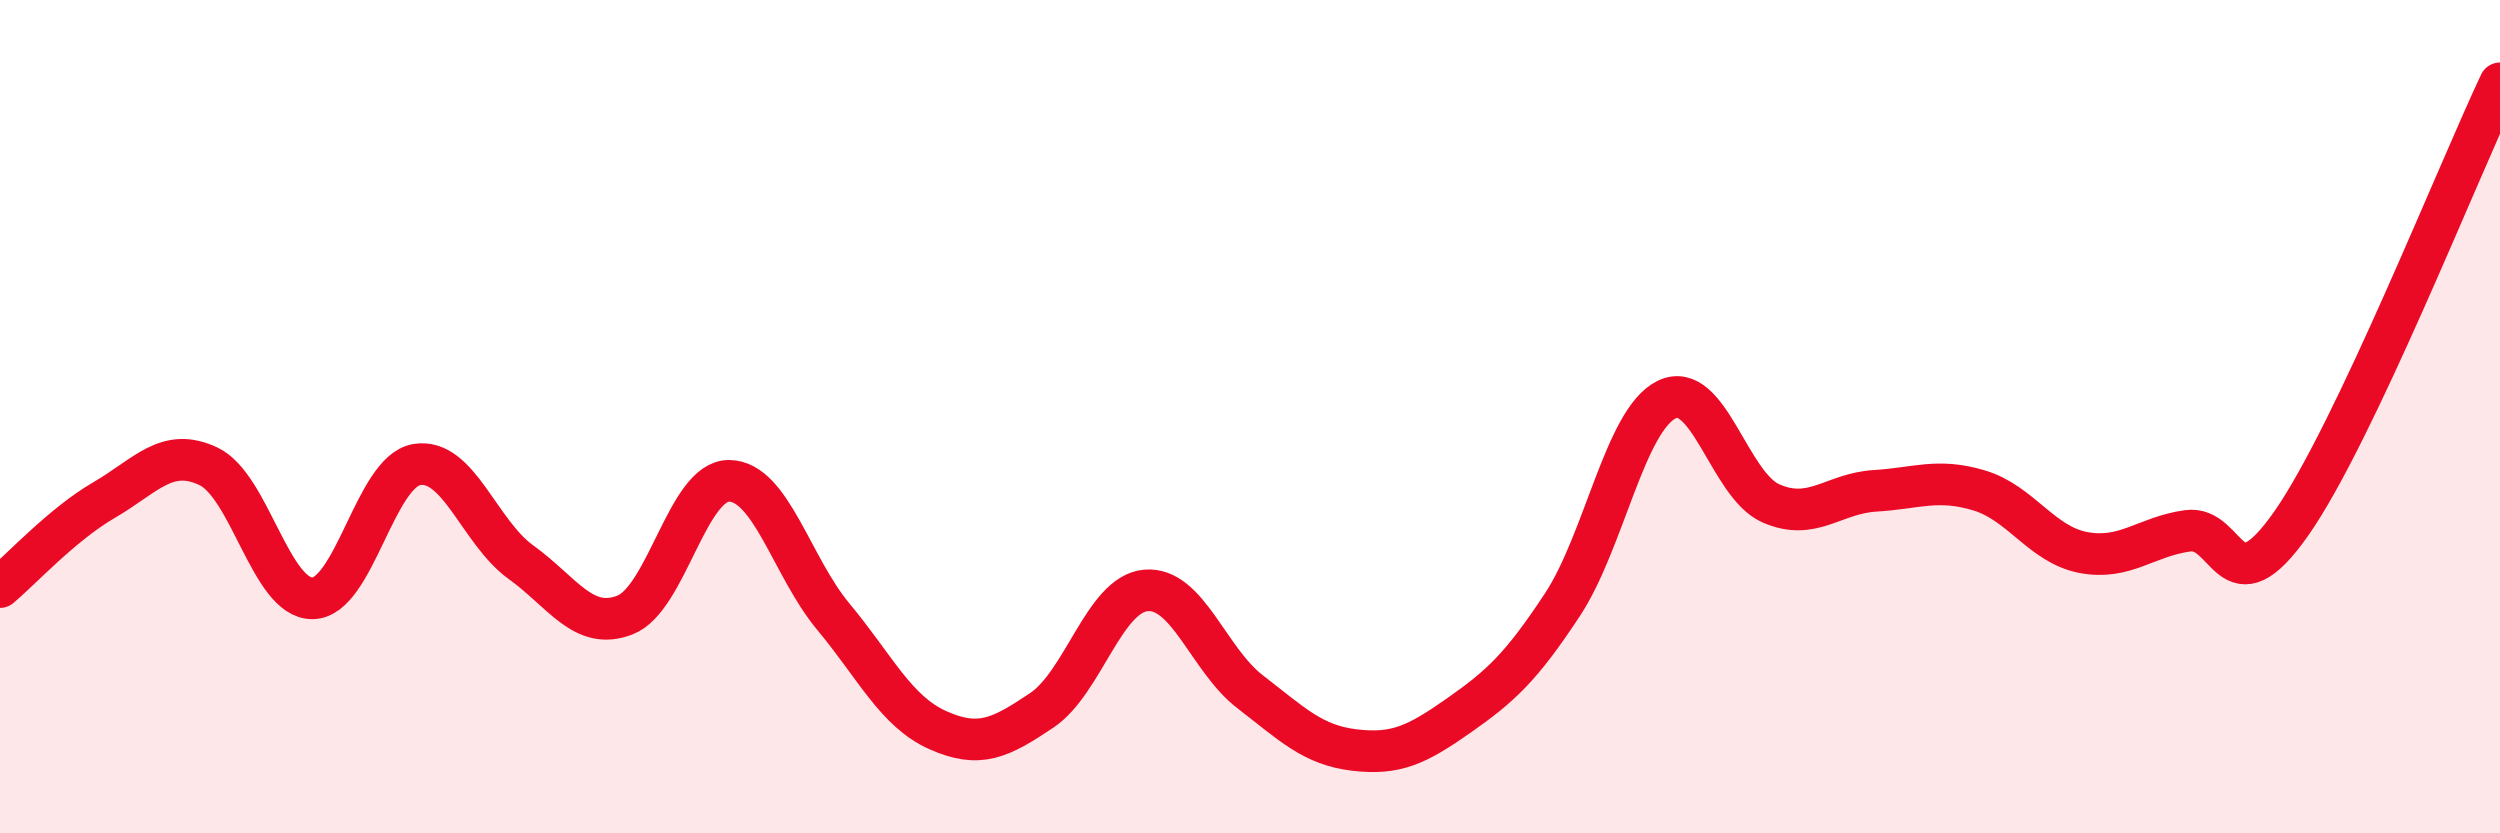
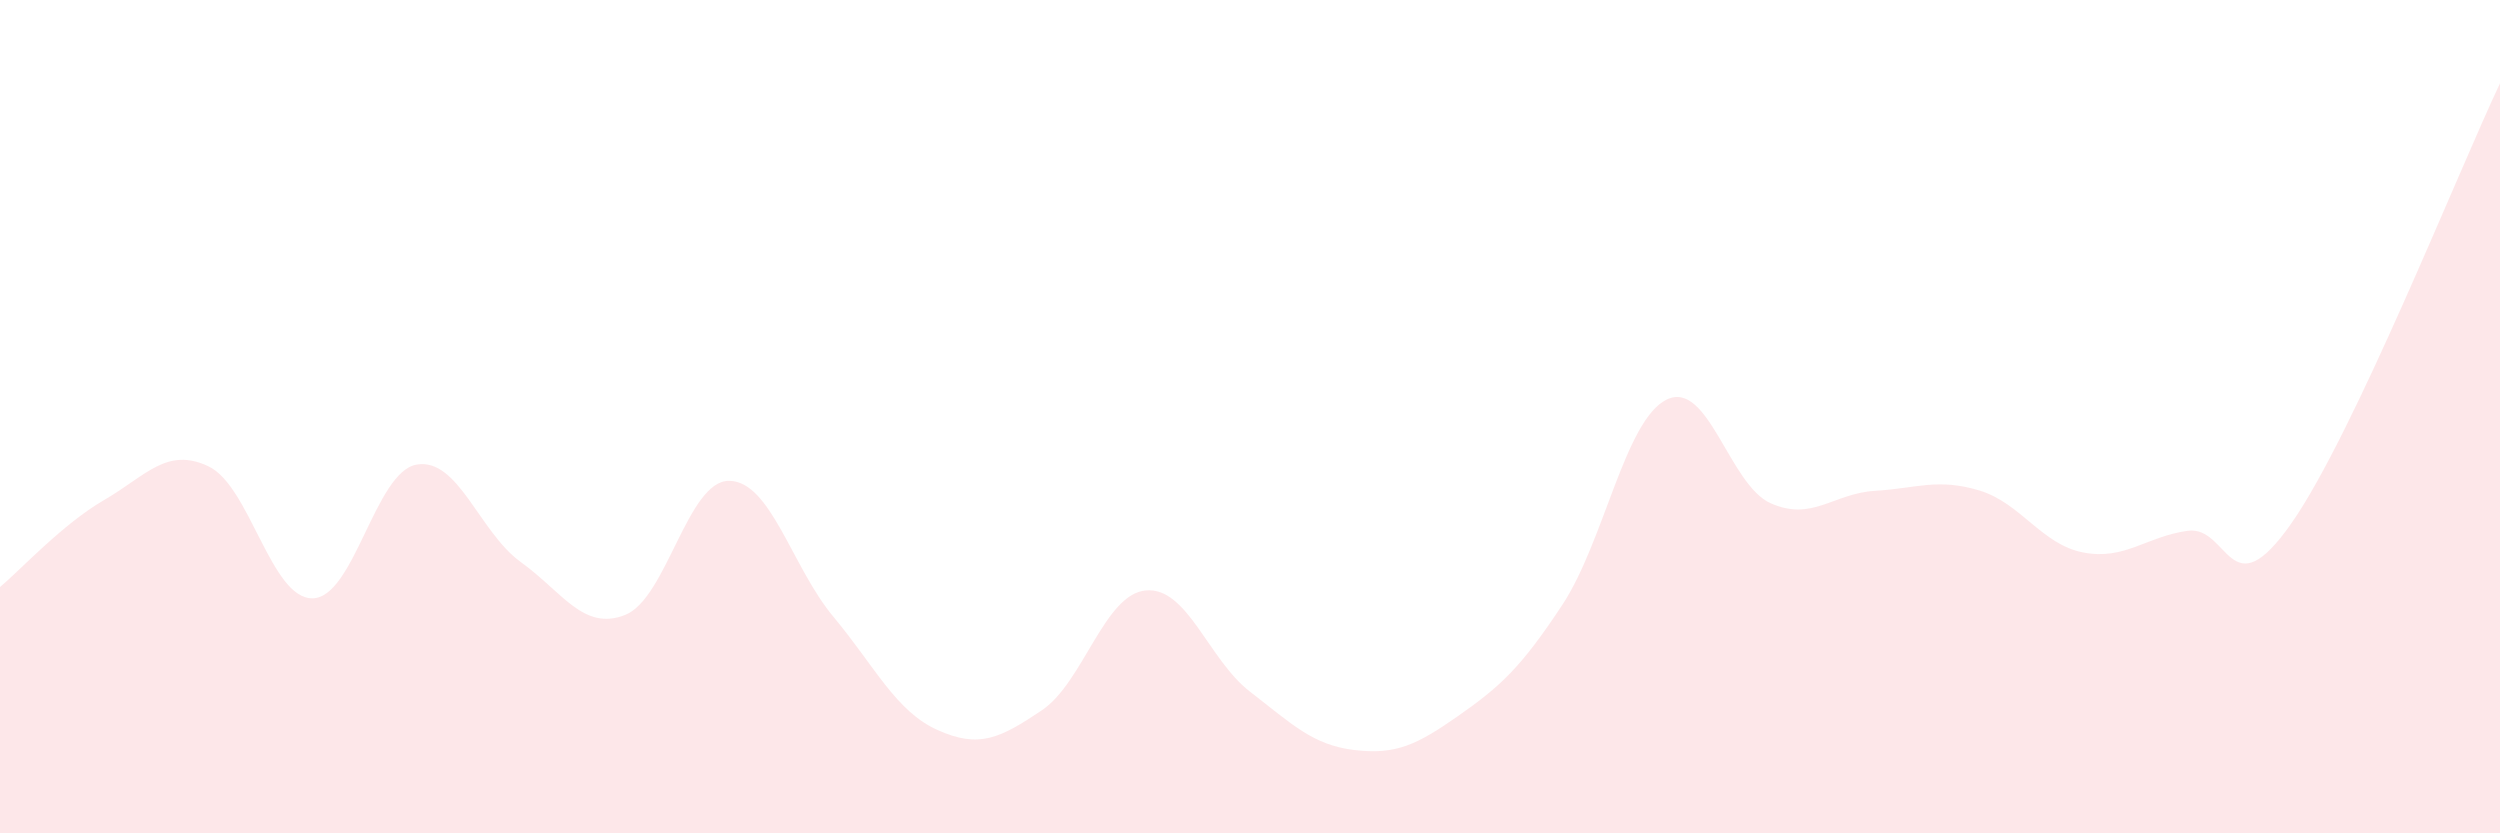
<svg xmlns="http://www.w3.org/2000/svg" width="60" height="20" viewBox="0 0 60 20">
  <path d="M 0,14.09 C 0.5,13.67 1.5,12.58 2.5,12 C 3.5,11.42 4,10.72 5,11.19 C 6,11.66 6.5,14.37 7.5,14.36 C 8.5,14.35 9,11.32 10,11.15 C 11,10.98 11.5,12.77 12.5,13.49 C 13.5,14.21 14,15.15 15,14.76 C 16,14.37 16.5,11.53 17.5,11.54 C 18.5,11.55 19,13.6 20,14.8 C 21,16 21.5,17.07 22.5,17.52 C 23.5,17.97 24,17.72 25,17.05 C 26,16.38 26.5,14.26 27.5,14.17 C 28.5,14.08 29,15.83 30,16.6 C 31,17.37 31.5,17.88 32.5,18 C 33.5,18.12 34,17.88 35,17.18 C 36,16.48 36.5,16.03 37.5,14.51 C 38.5,12.99 39,10.08 40,9.59 C 41,9.1 41.5,11.64 42.5,12.08 C 43.5,12.52 44,11.84 45,11.78 C 46,11.72 46.5,11.47 47.5,11.77 C 48.5,12.07 49,13.07 50,13.26 C 51,13.45 51.5,12.88 52.5,12.74 C 53.5,12.6 53.5,14.7 55,12.55 C 56.5,10.4 59,4.11 60,2L60 20L0 20Z" fill="#EB0A25" opacity="0.1" stroke-linecap="round" stroke-linejoin="round" />
-   <path d="M 0,14.09 C 0.5,13.67 1.5,12.58 2.5,12 C 3.5,11.42 4,10.72 5,11.19 C 6,11.66 6.5,14.37 7.5,14.36 C 8.5,14.35 9,11.32 10,11.15 C 11,10.98 11.5,12.77 12.5,13.49 C 13.5,14.21 14,15.15 15,14.76 C 16,14.37 16.5,11.53 17.5,11.54 C 18.5,11.55 19,13.6 20,14.8 C 21,16 21.5,17.07 22.5,17.52 C 23.5,17.97 24,17.72 25,17.05 C 26,16.38 26.5,14.26 27.5,14.17 C 28.5,14.08 29,15.83 30,16.6 C 31,17.37 31.5,17.88 32.5,18 C 33.5,18.12 34,17.88 35,17.18 C 36,16.48 36.5,16.03 37.5,14.51 C 38.5,12.99 39,10.08 40,9.59 C 41,9.1 41.5,11.64 42.5,12.08 C 43.5,12.52 44,11.84 45,11.78 C 46,11.72 46.5,11.47 47.5,11.77 C 48.5,12.07 49,13.07 50,13.26 C 51,13.45 51.5,12.88 52.5,12.74 C 53.5,12.6 53.5,14.7 55,12.55 C 56.5,10.4 59,4.11 60,2" stroke="#EB0A25" stroke-width="1" fill="none" stroke-linecap="round" stroke-linejoin="round" />
</svg>